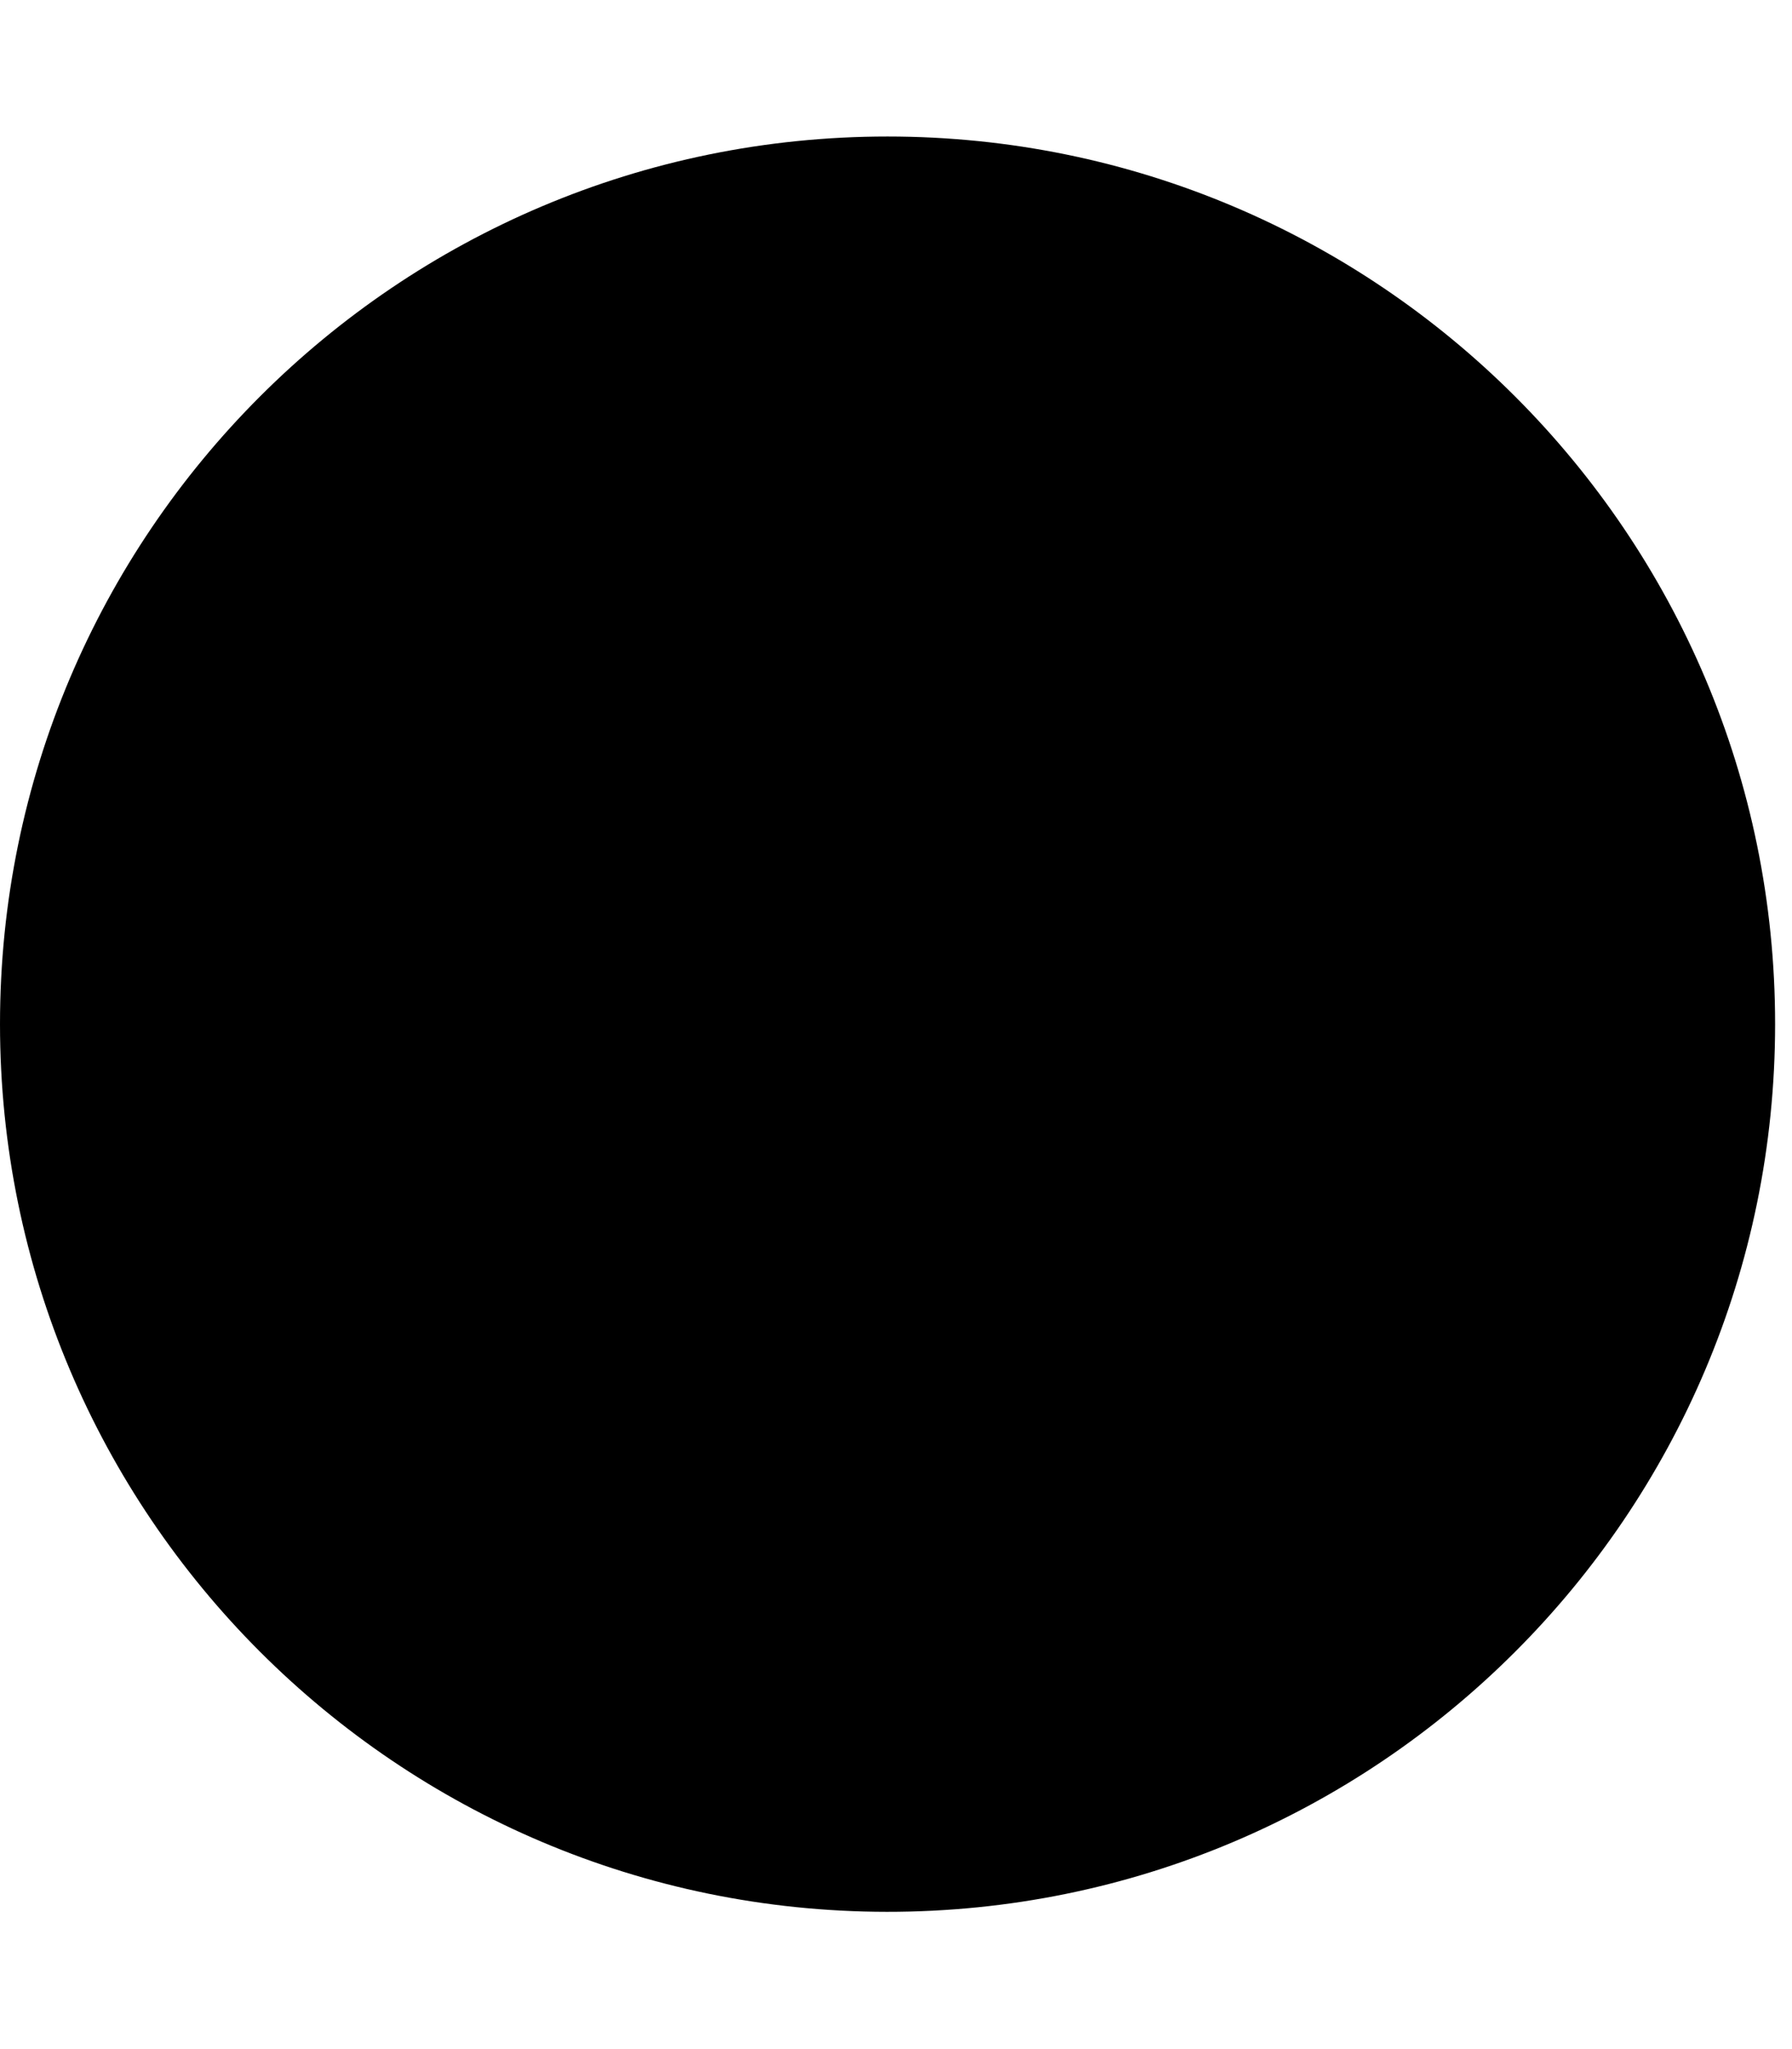
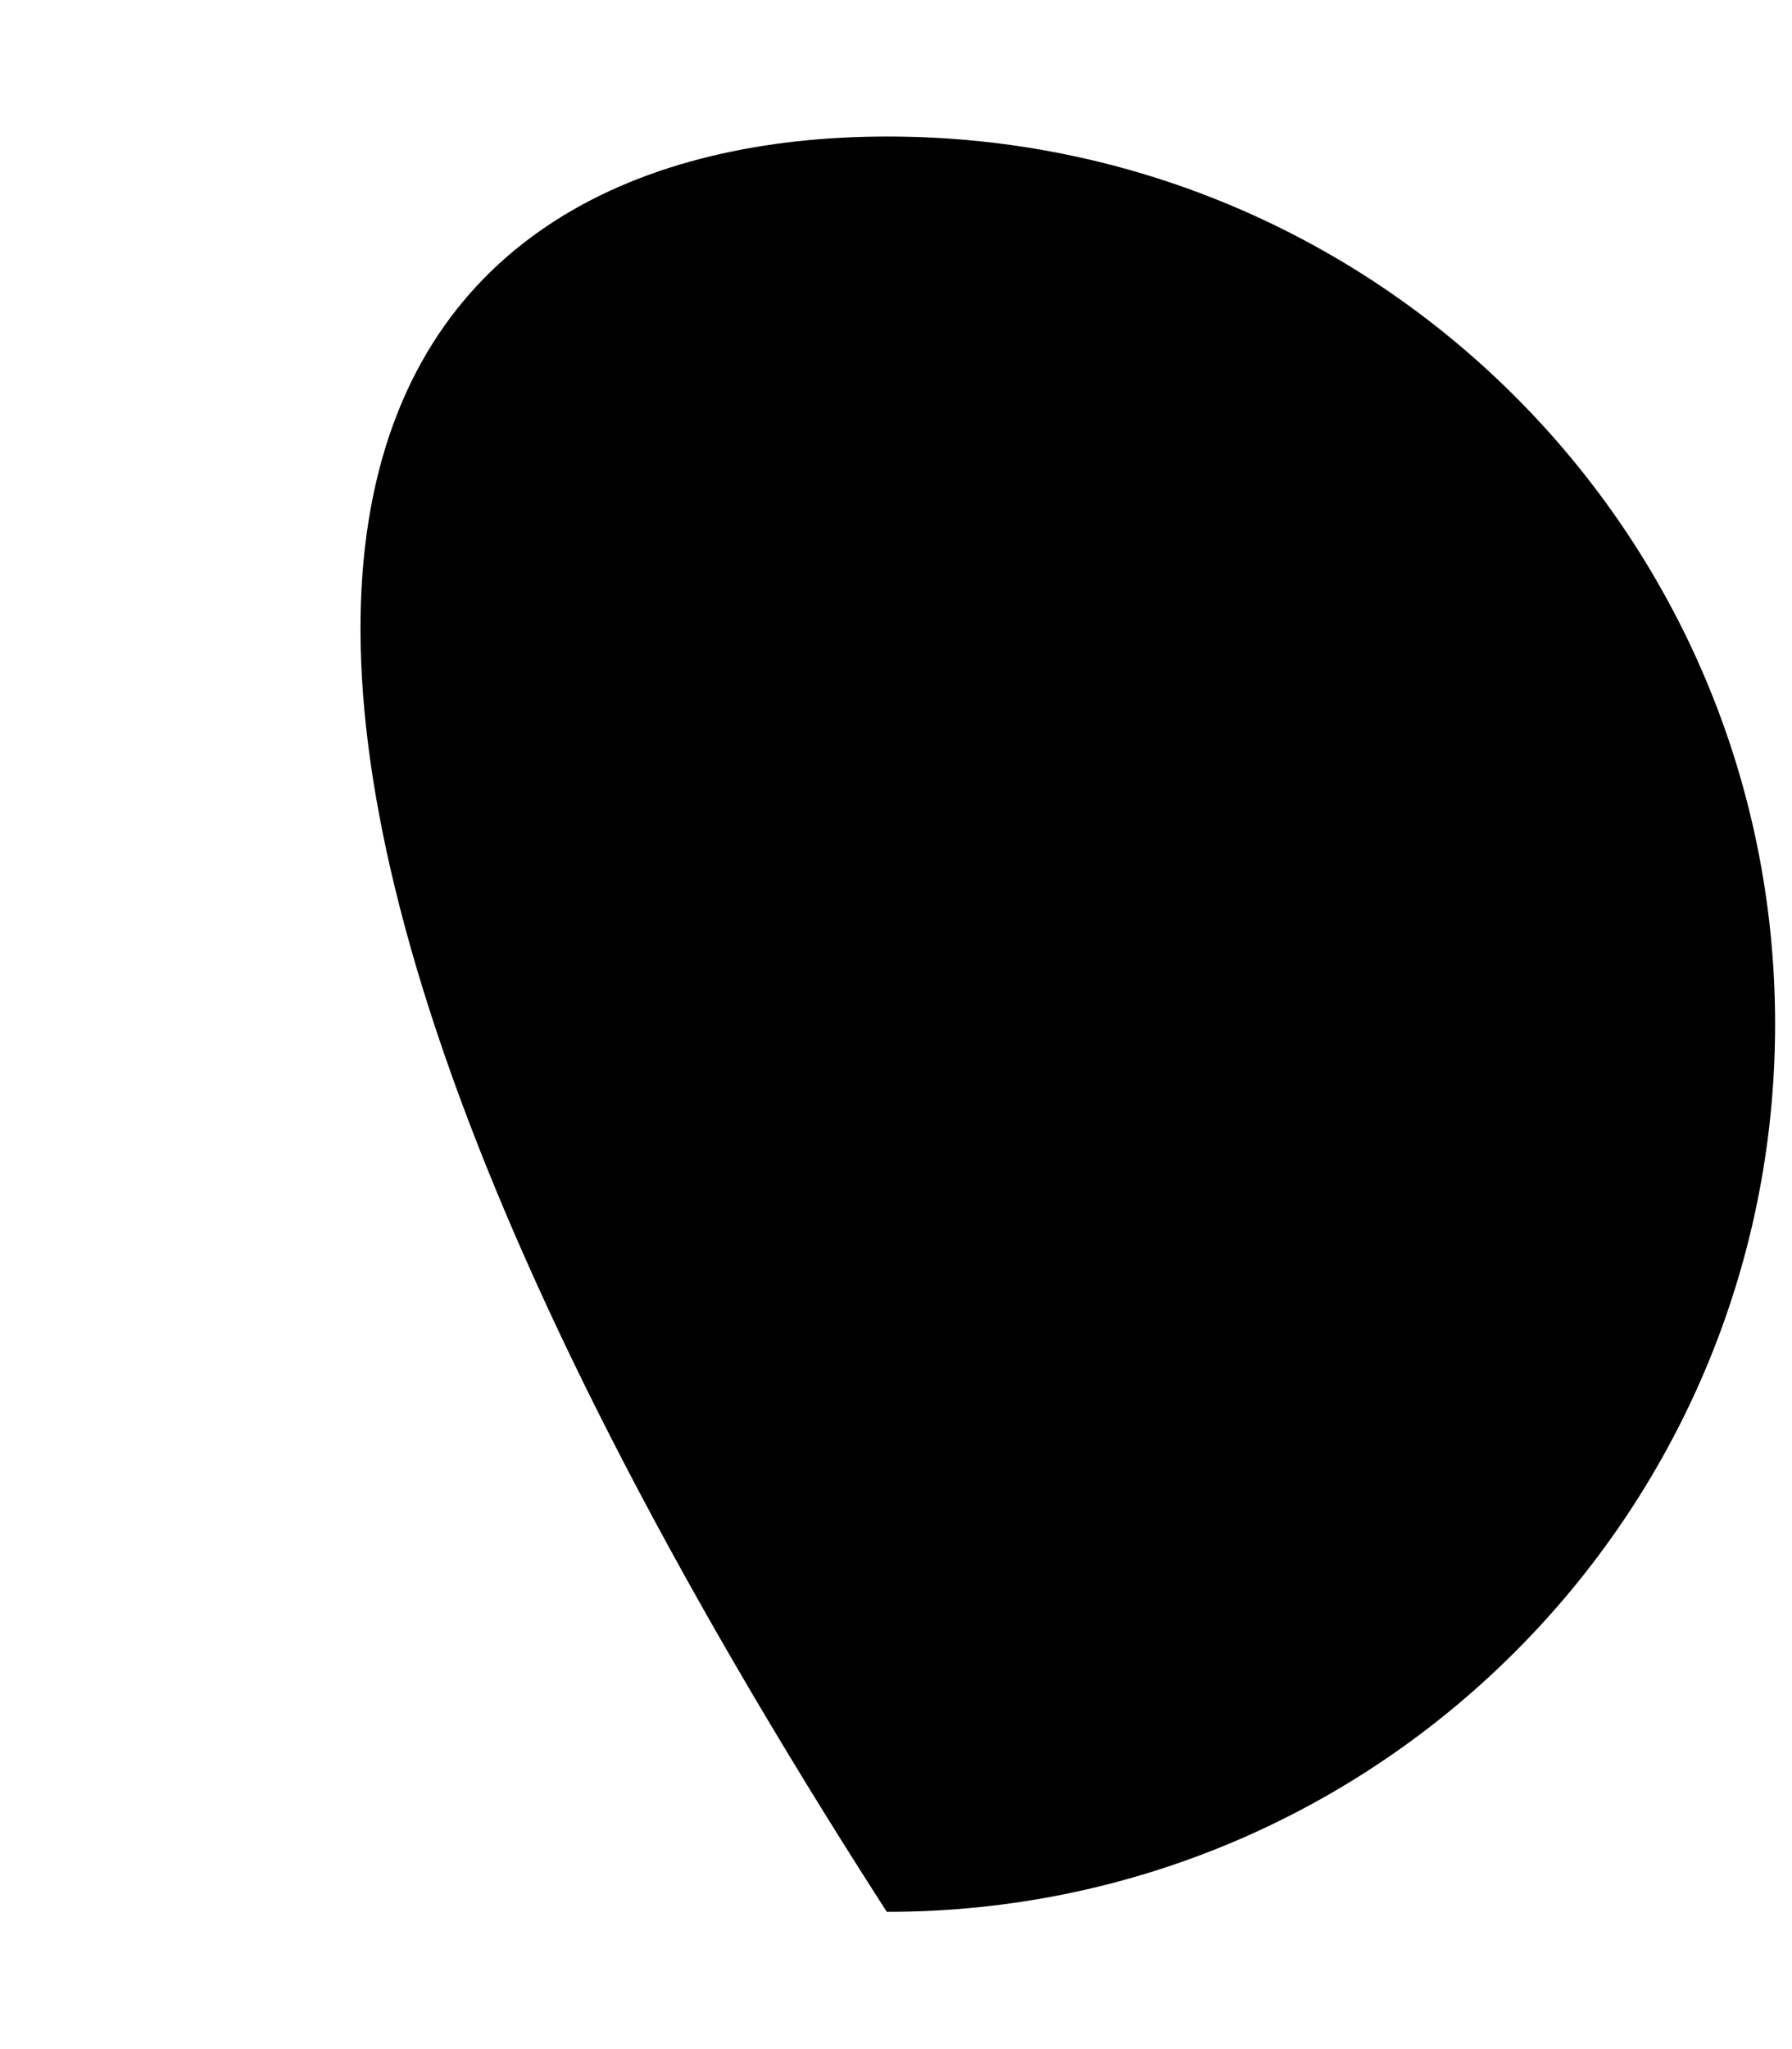
<svg xmlns="http://www.w3.org/2000/svg" width="7" height="8" viewBox="0 0 7 8" fill="none">
-   <path d="M3.467 0.533C5.381 0.533 6.934 2.084 6.934 3.998C6.934 5.914 5.379 7.466 3.464 7.464C1.551 7.462 9.53674e-06 5.911 9.53674e-06 3.998C9.53674e-06 2.084 1.553 0.533 3.467 0.533Z" fill="black" />
+   <path d="M3.467 0.533C5.381 0.533 6.934 2.084 6.934 3.998C6.934 5.914 5.379 7.466 3.464 7.464C9.53674e-06 2.084 1.553 0.533 3.467 0.533Z" fill="black" />
</svg>